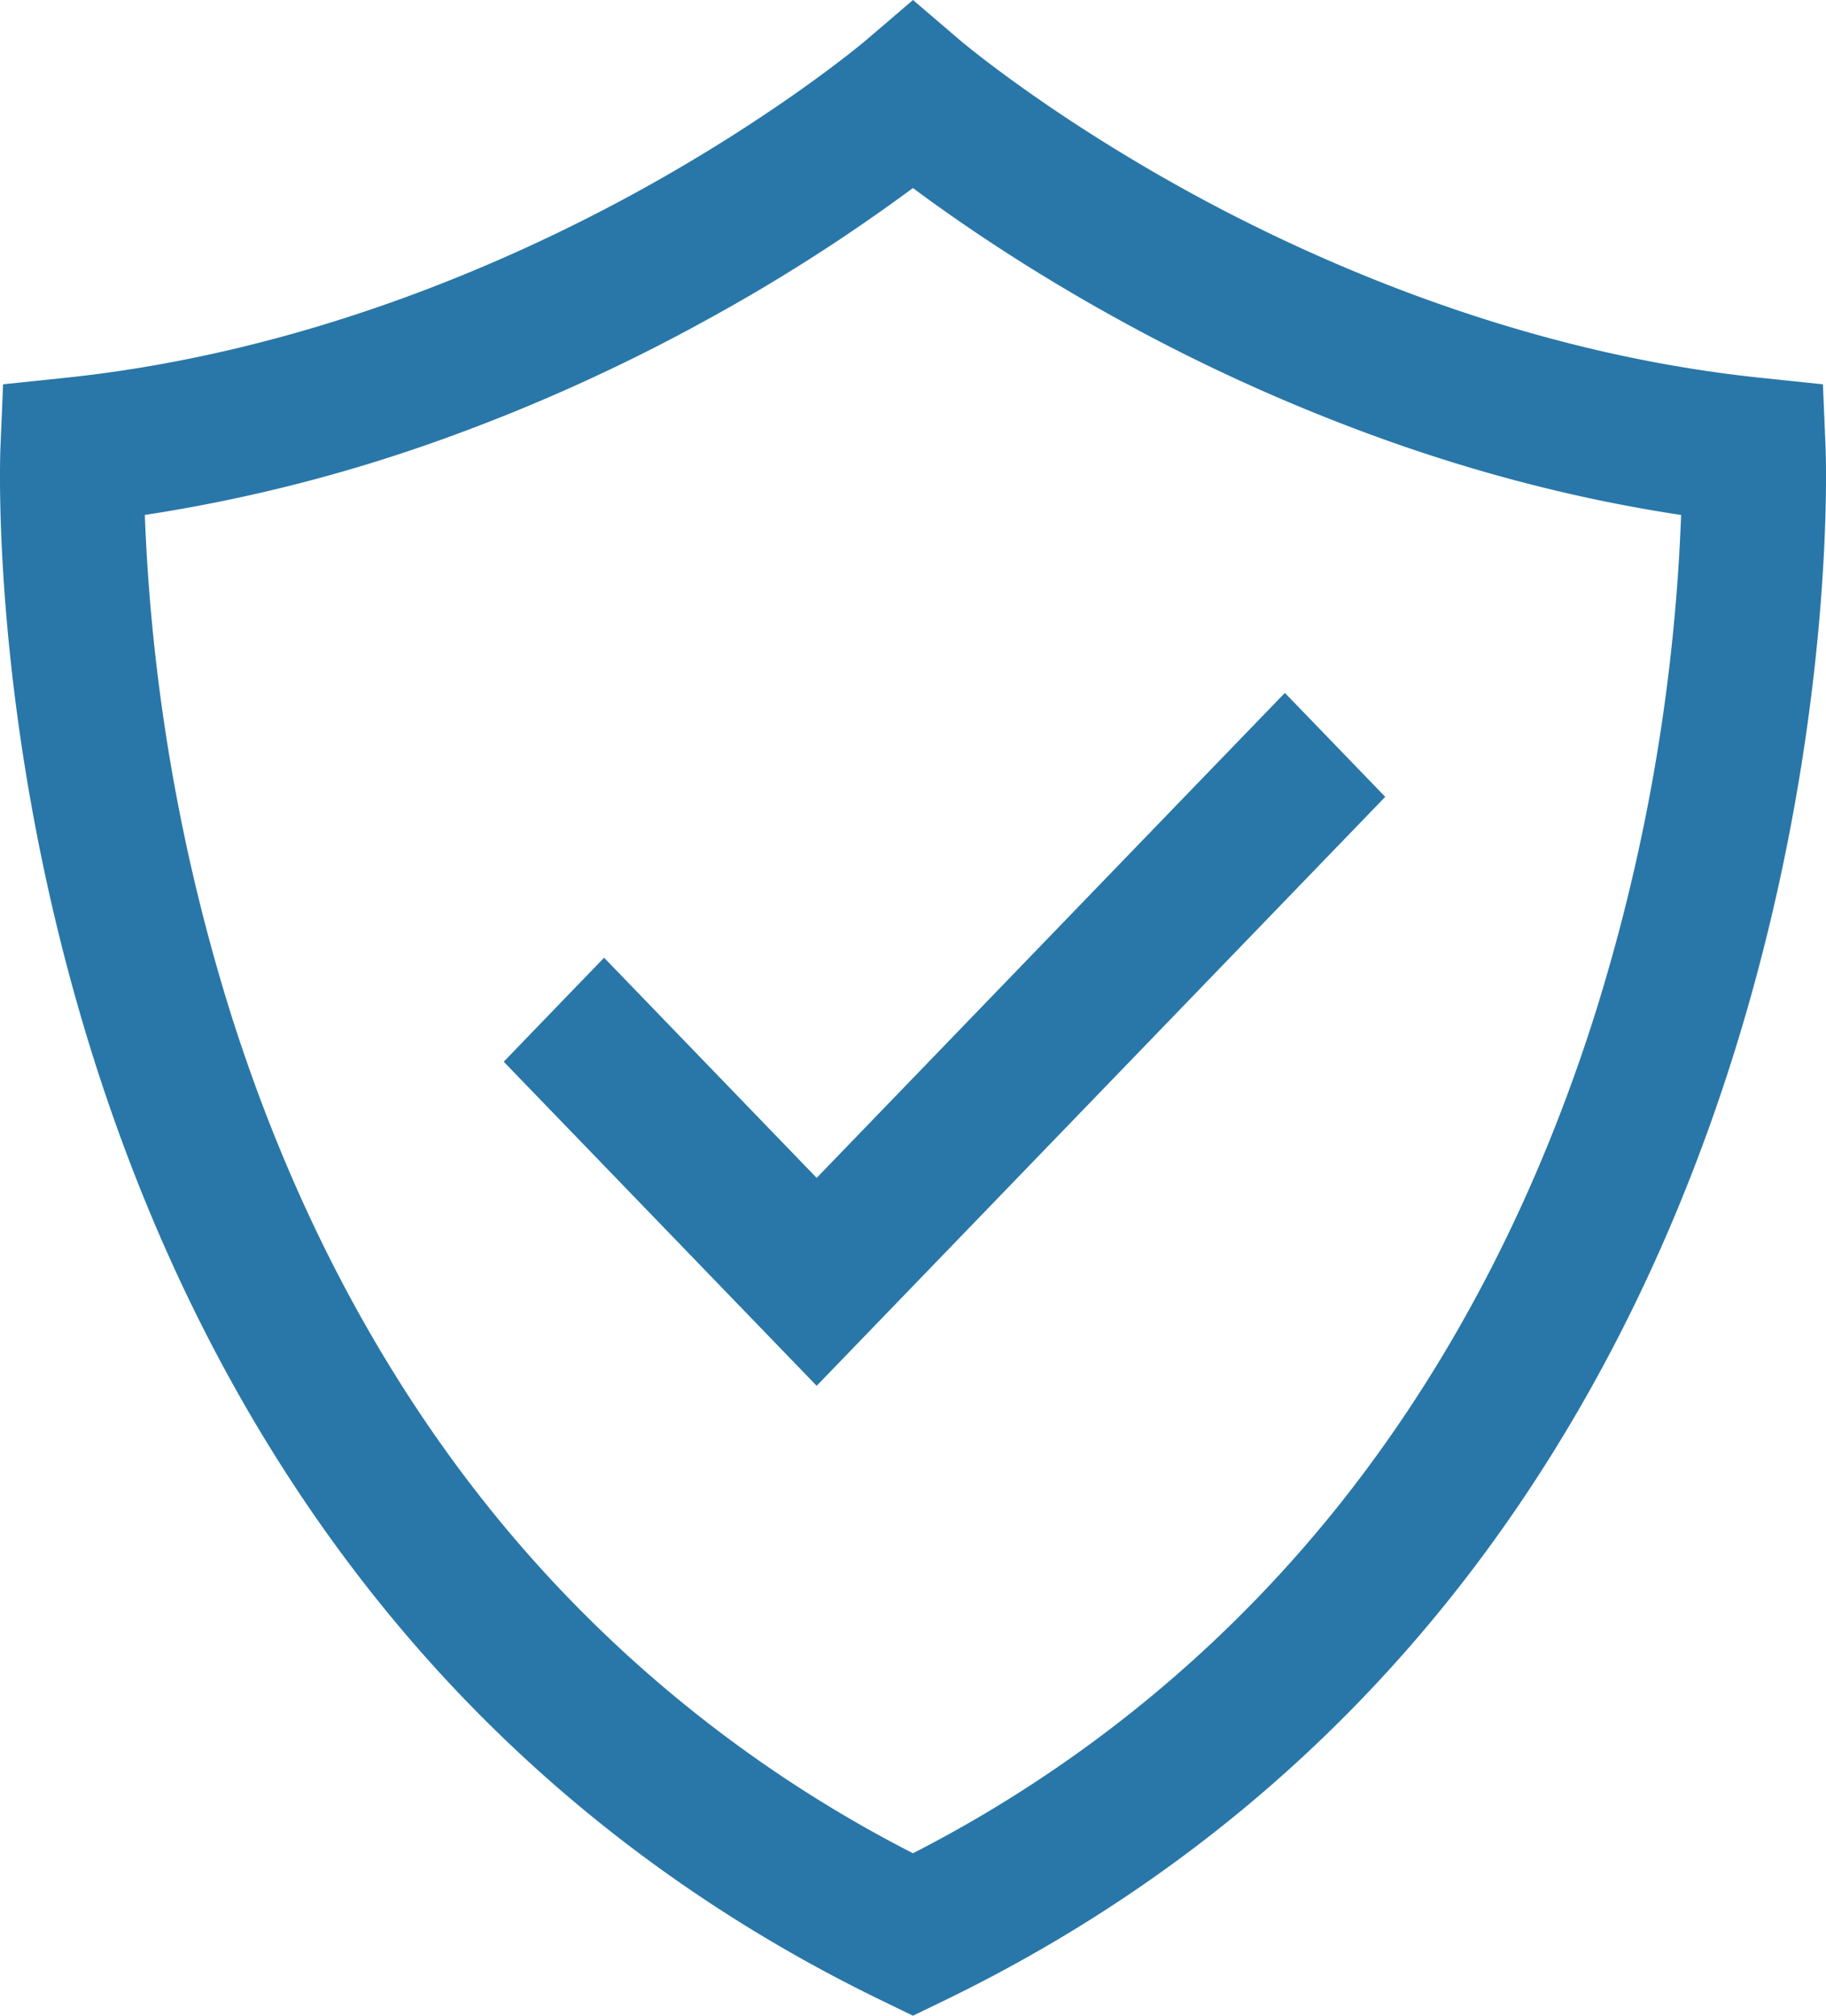
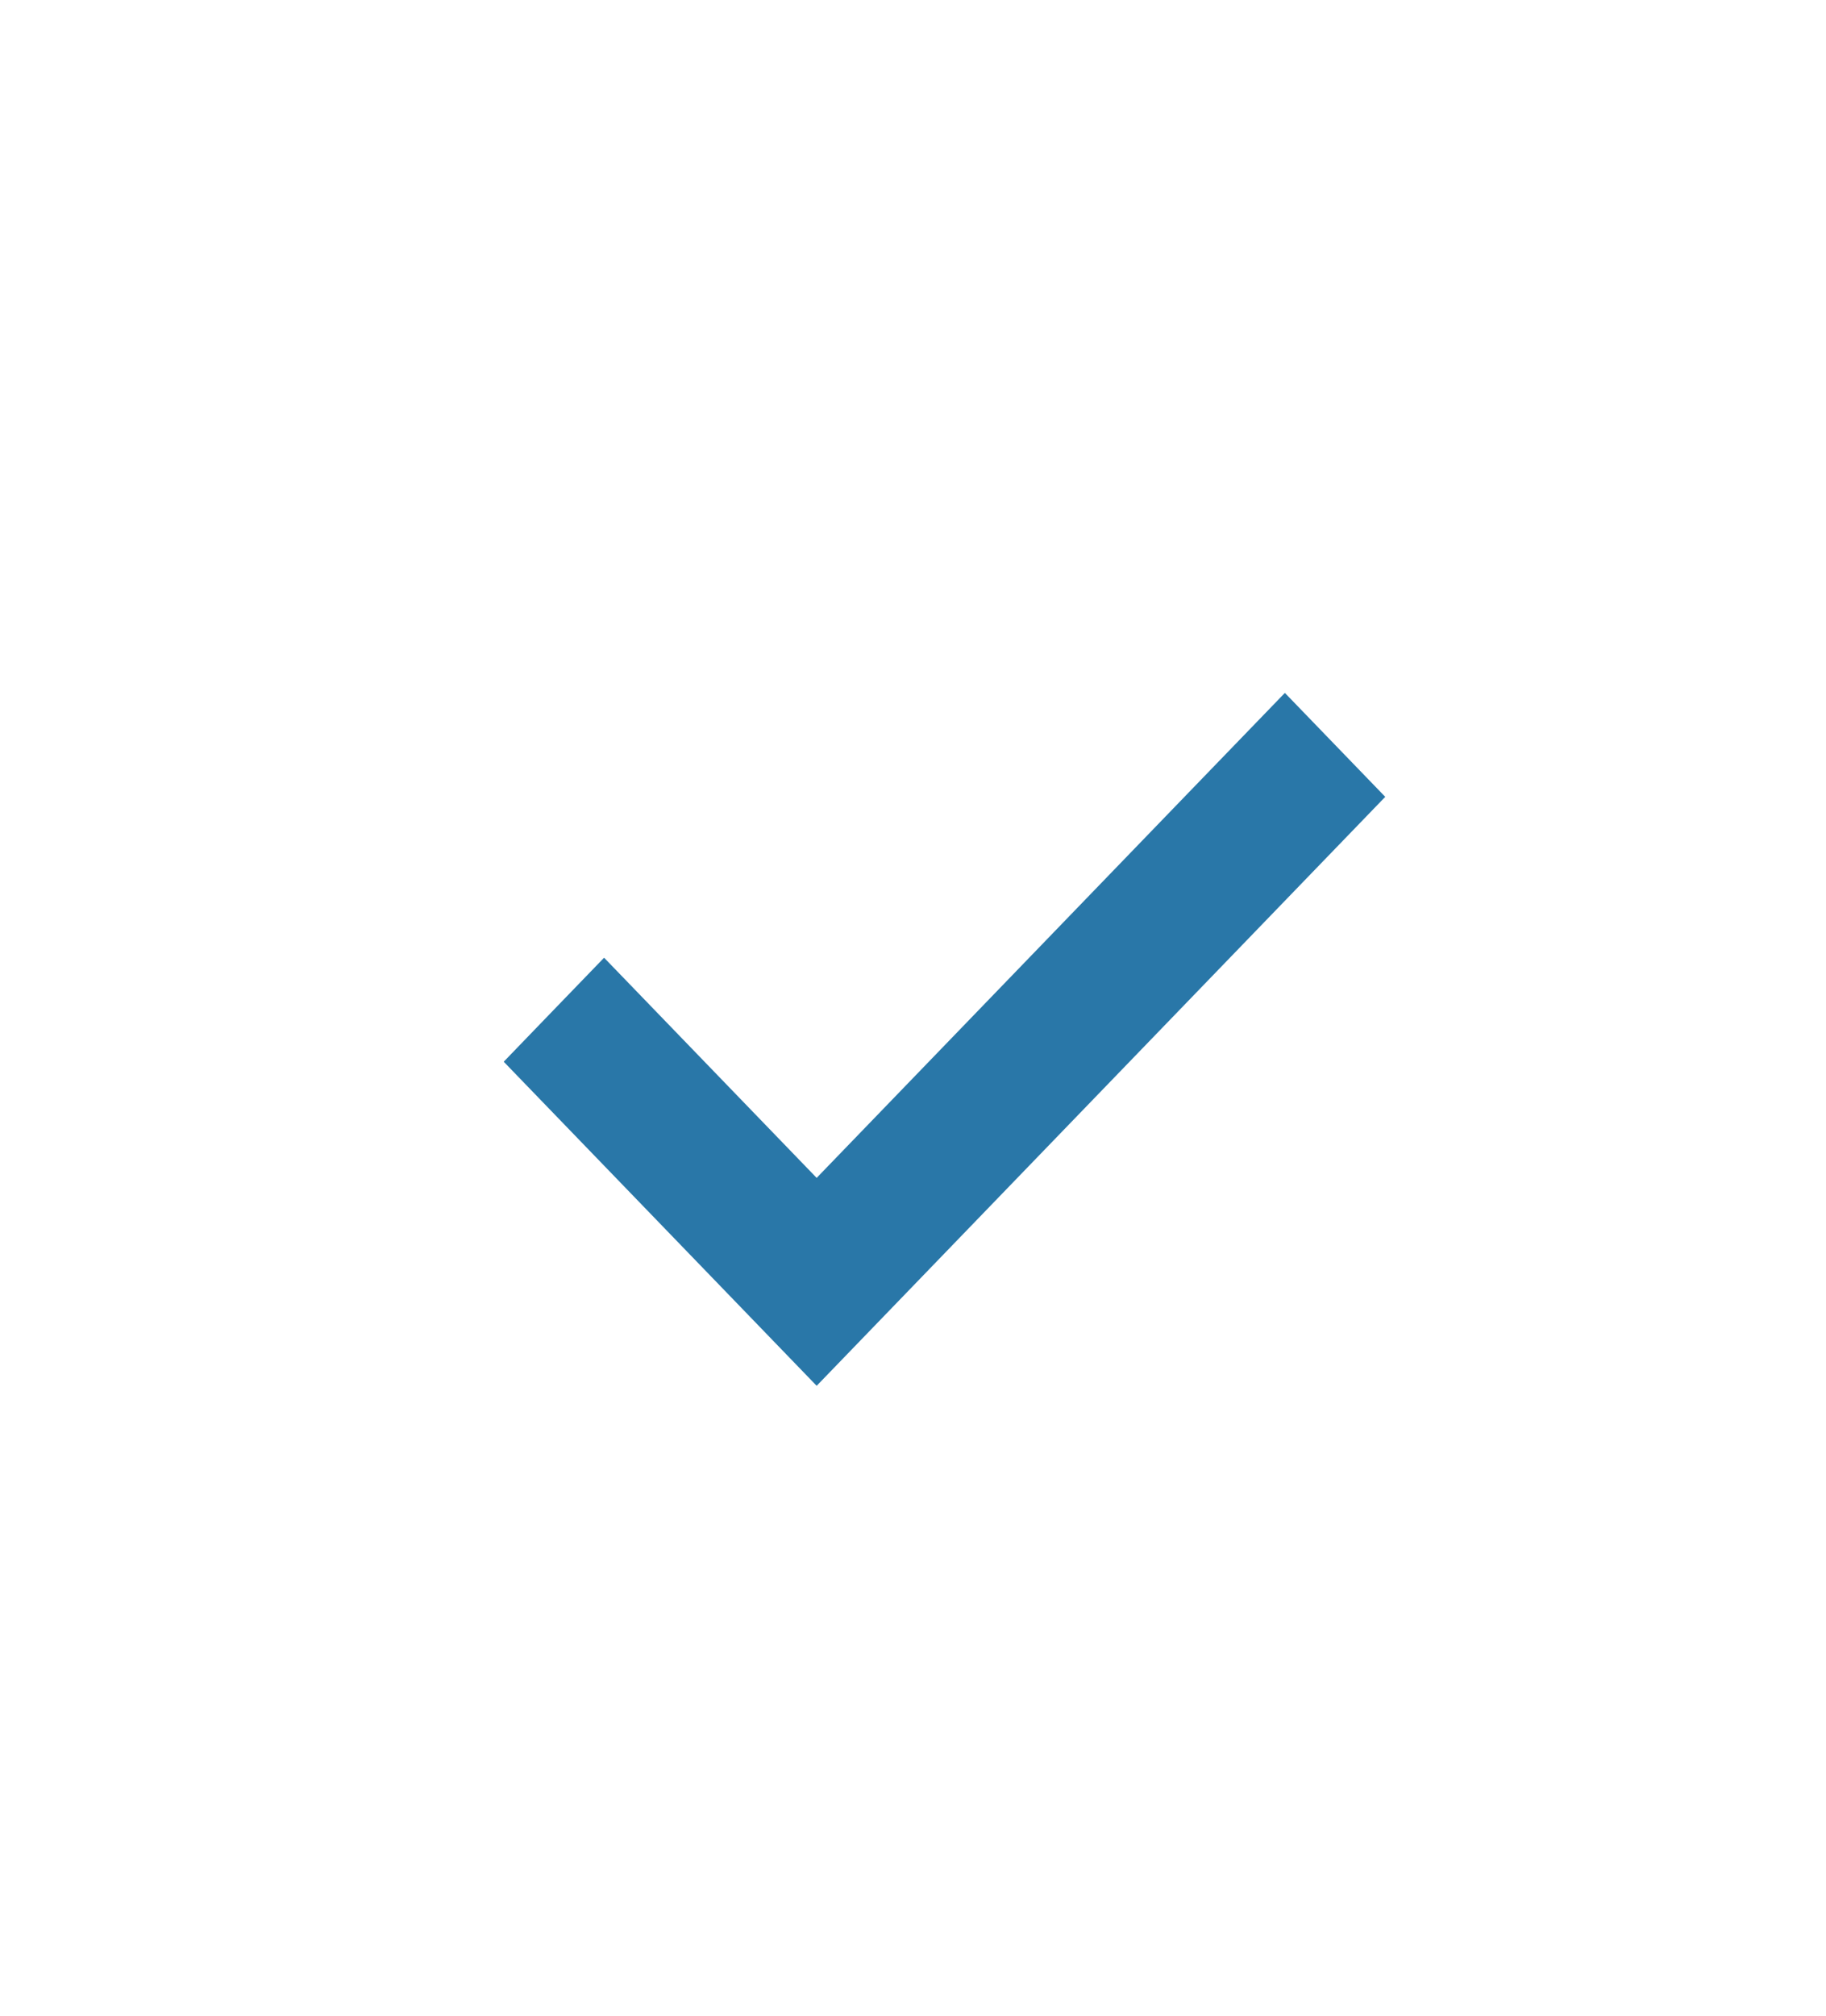
<svg xmlns="http://www.w3.org/2000/svg" width="29" height="32">
  <g fill="#2977A8" fill-rule="evenodd">
-     <path d="M28.993 7.103l-.042-1.002-.984-.103c-3.78-.393-7.03-1.824-9.09-2.954C16.62 1.805 15.252.644 15.24.633L14.5 0l-.739.632c-.013.012-1.381 1.173-3.638 2.412-2.06 1.13-5.31 2.56-9.09 2.954l-.984.103-.042 1.002c-.007.18-.165 4.454 1.458 9.63.959 3.054 2.342 5.791 4.113 8.134 2.223 2.943 5.06 5.262 8.429 6.894L14.5 32l.493-.239c3.37-1.632 6.206-3.951 8.43-6.894 1.77-2.343 3.153-5.08 4.112-8.134 1.623-5.176 1.465-9.45 1.458-9.63zM14.5 29.421a20.717 20.717 0 01-7.079-5.928c-1.608-2.12-2.87-4.605-3.752-7.39A30.324 30.324 0 012.3 8.175a25.153 25.153 0 004.57-1.146 29.047 29.047 0 004.399-1.976 28.448 28.448 0 003.23-2.068c.671.5 1.777 1.266 3.23 2.068a29.044 29.044 0 004.4 1.976c1.521.534 3.054.918 4.57 1.146a30.202 30.202 0 01-1.346 7.855c-.877 2.798-2.139 5.297-3.748 7.426a20.717 20.717 0 01-7.106 5.965z" fill-rule="nonzero" />
    <path d="M20.406 11l-1.574 1.629-5.862 6.07-2.972-3.077-.404-.418-.797.825-.797.826L12.97 22 22 12.65z" />
  </g>
</svg>